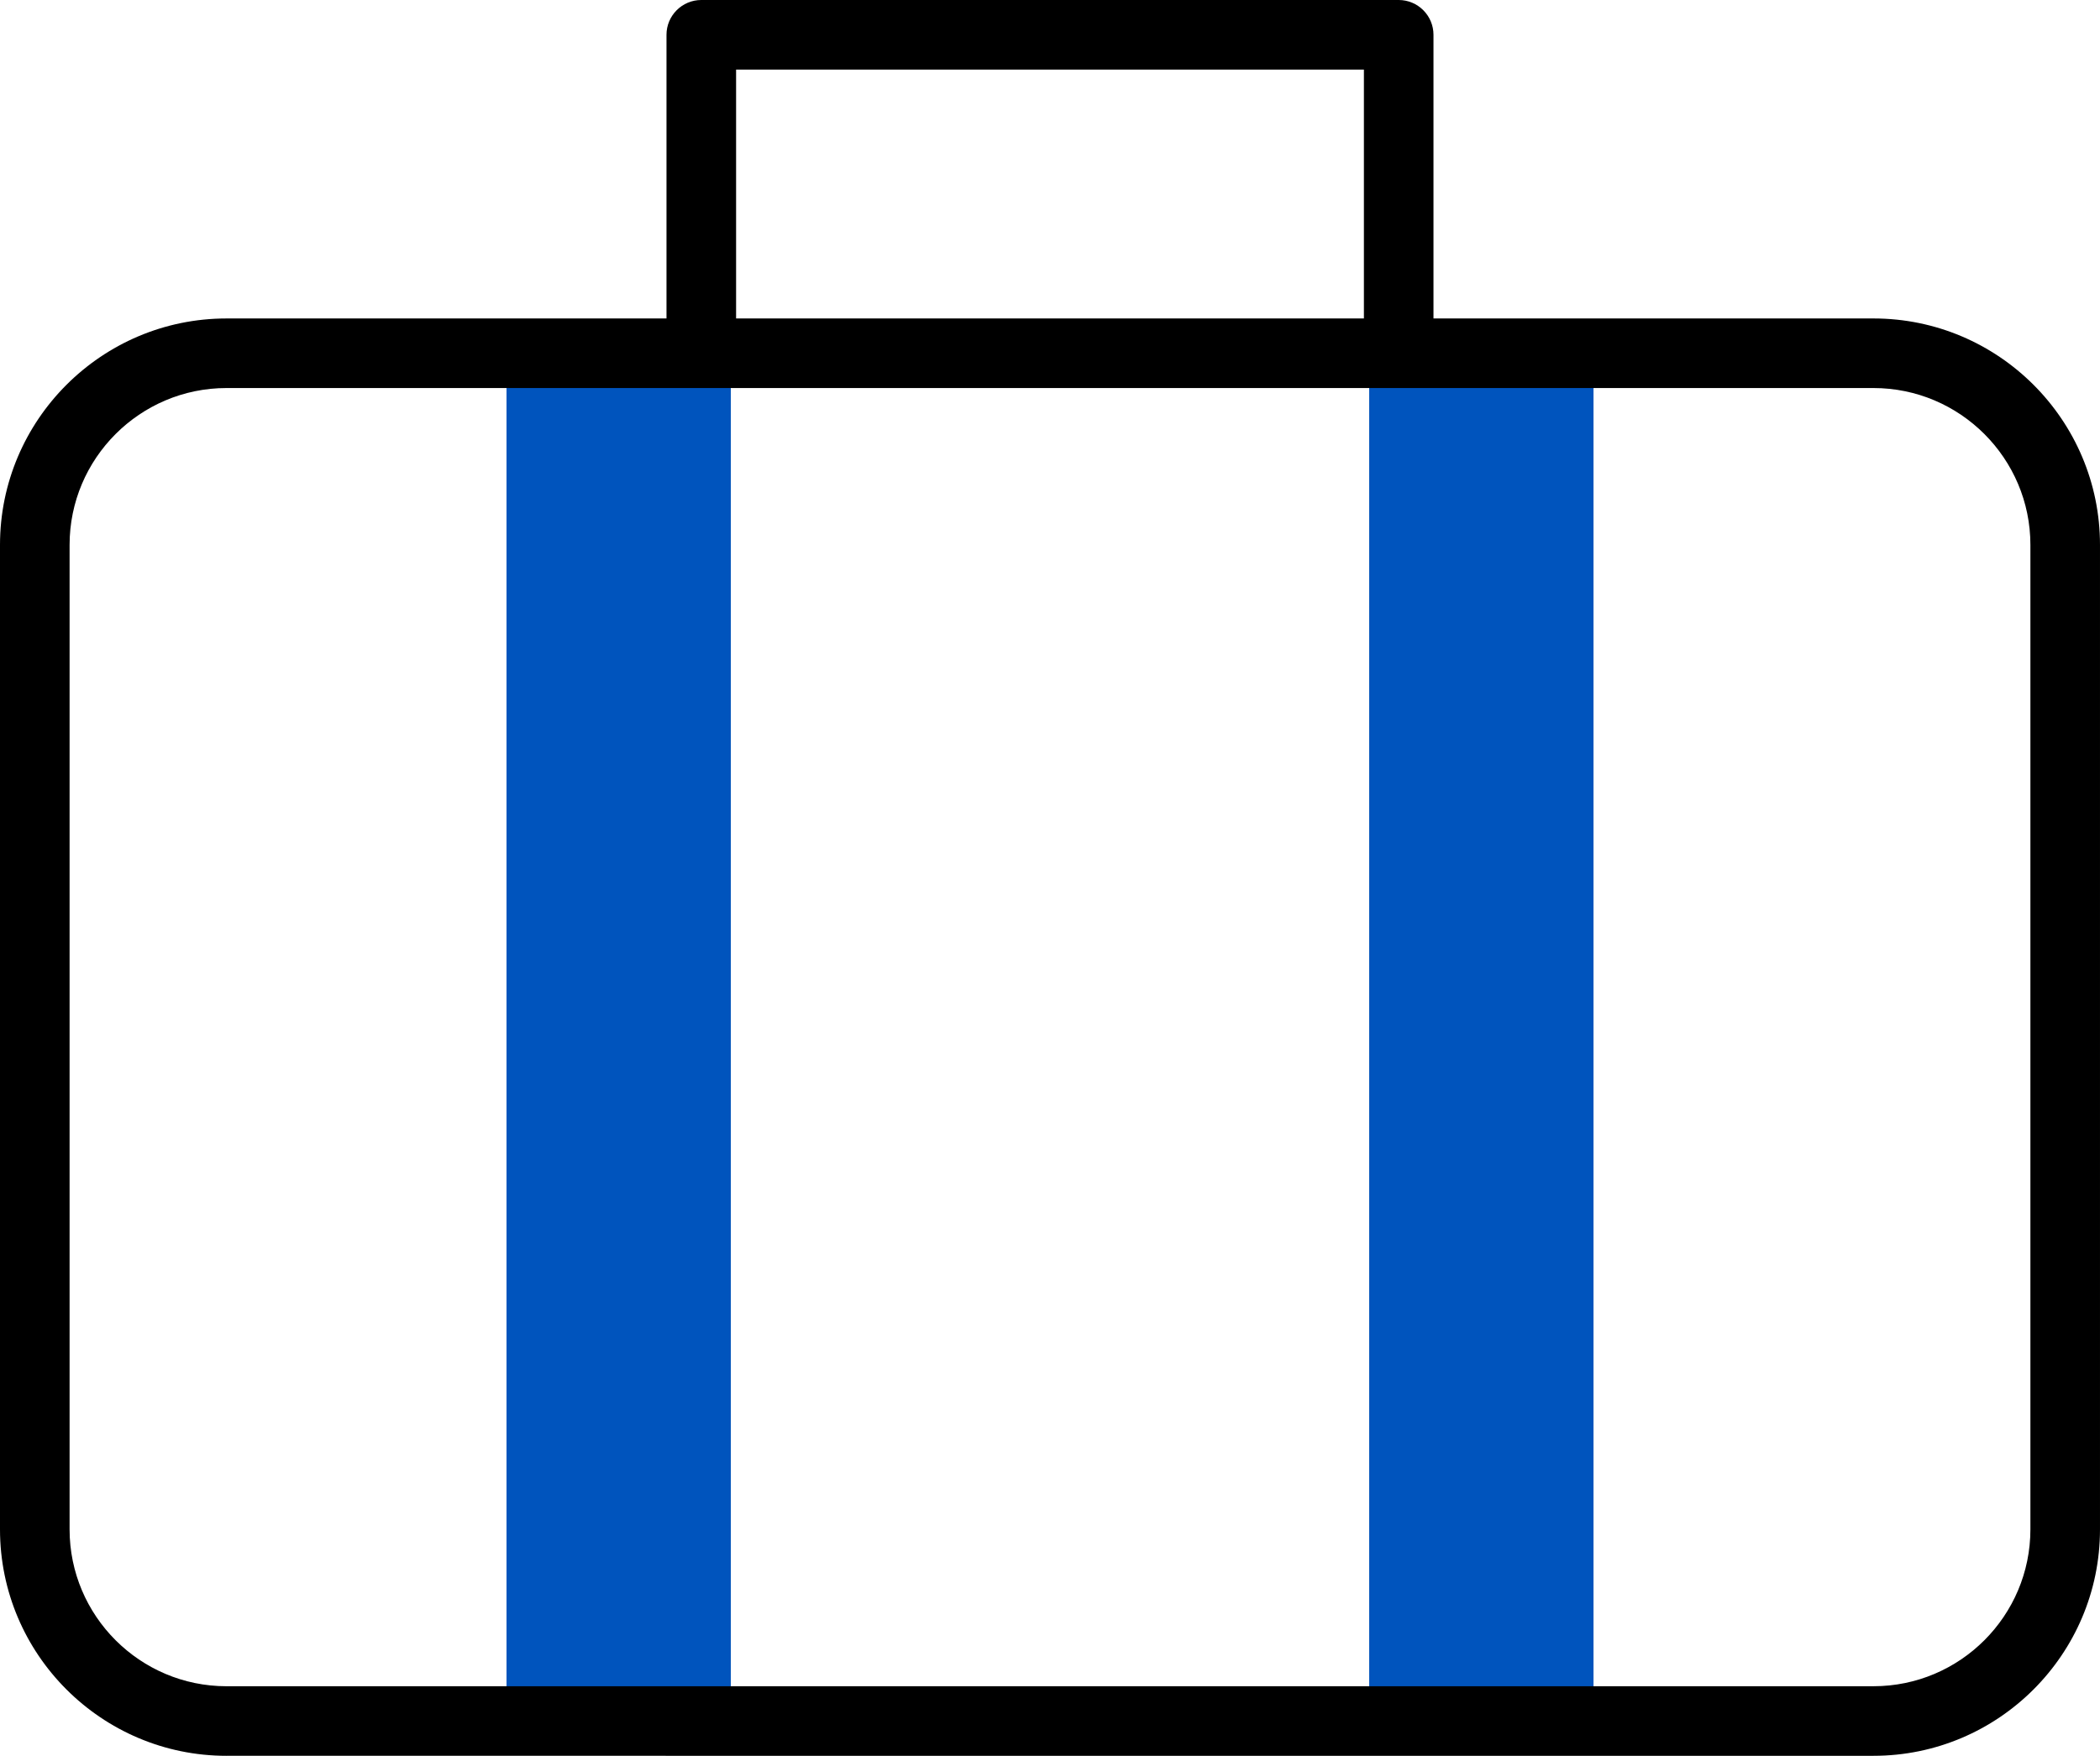
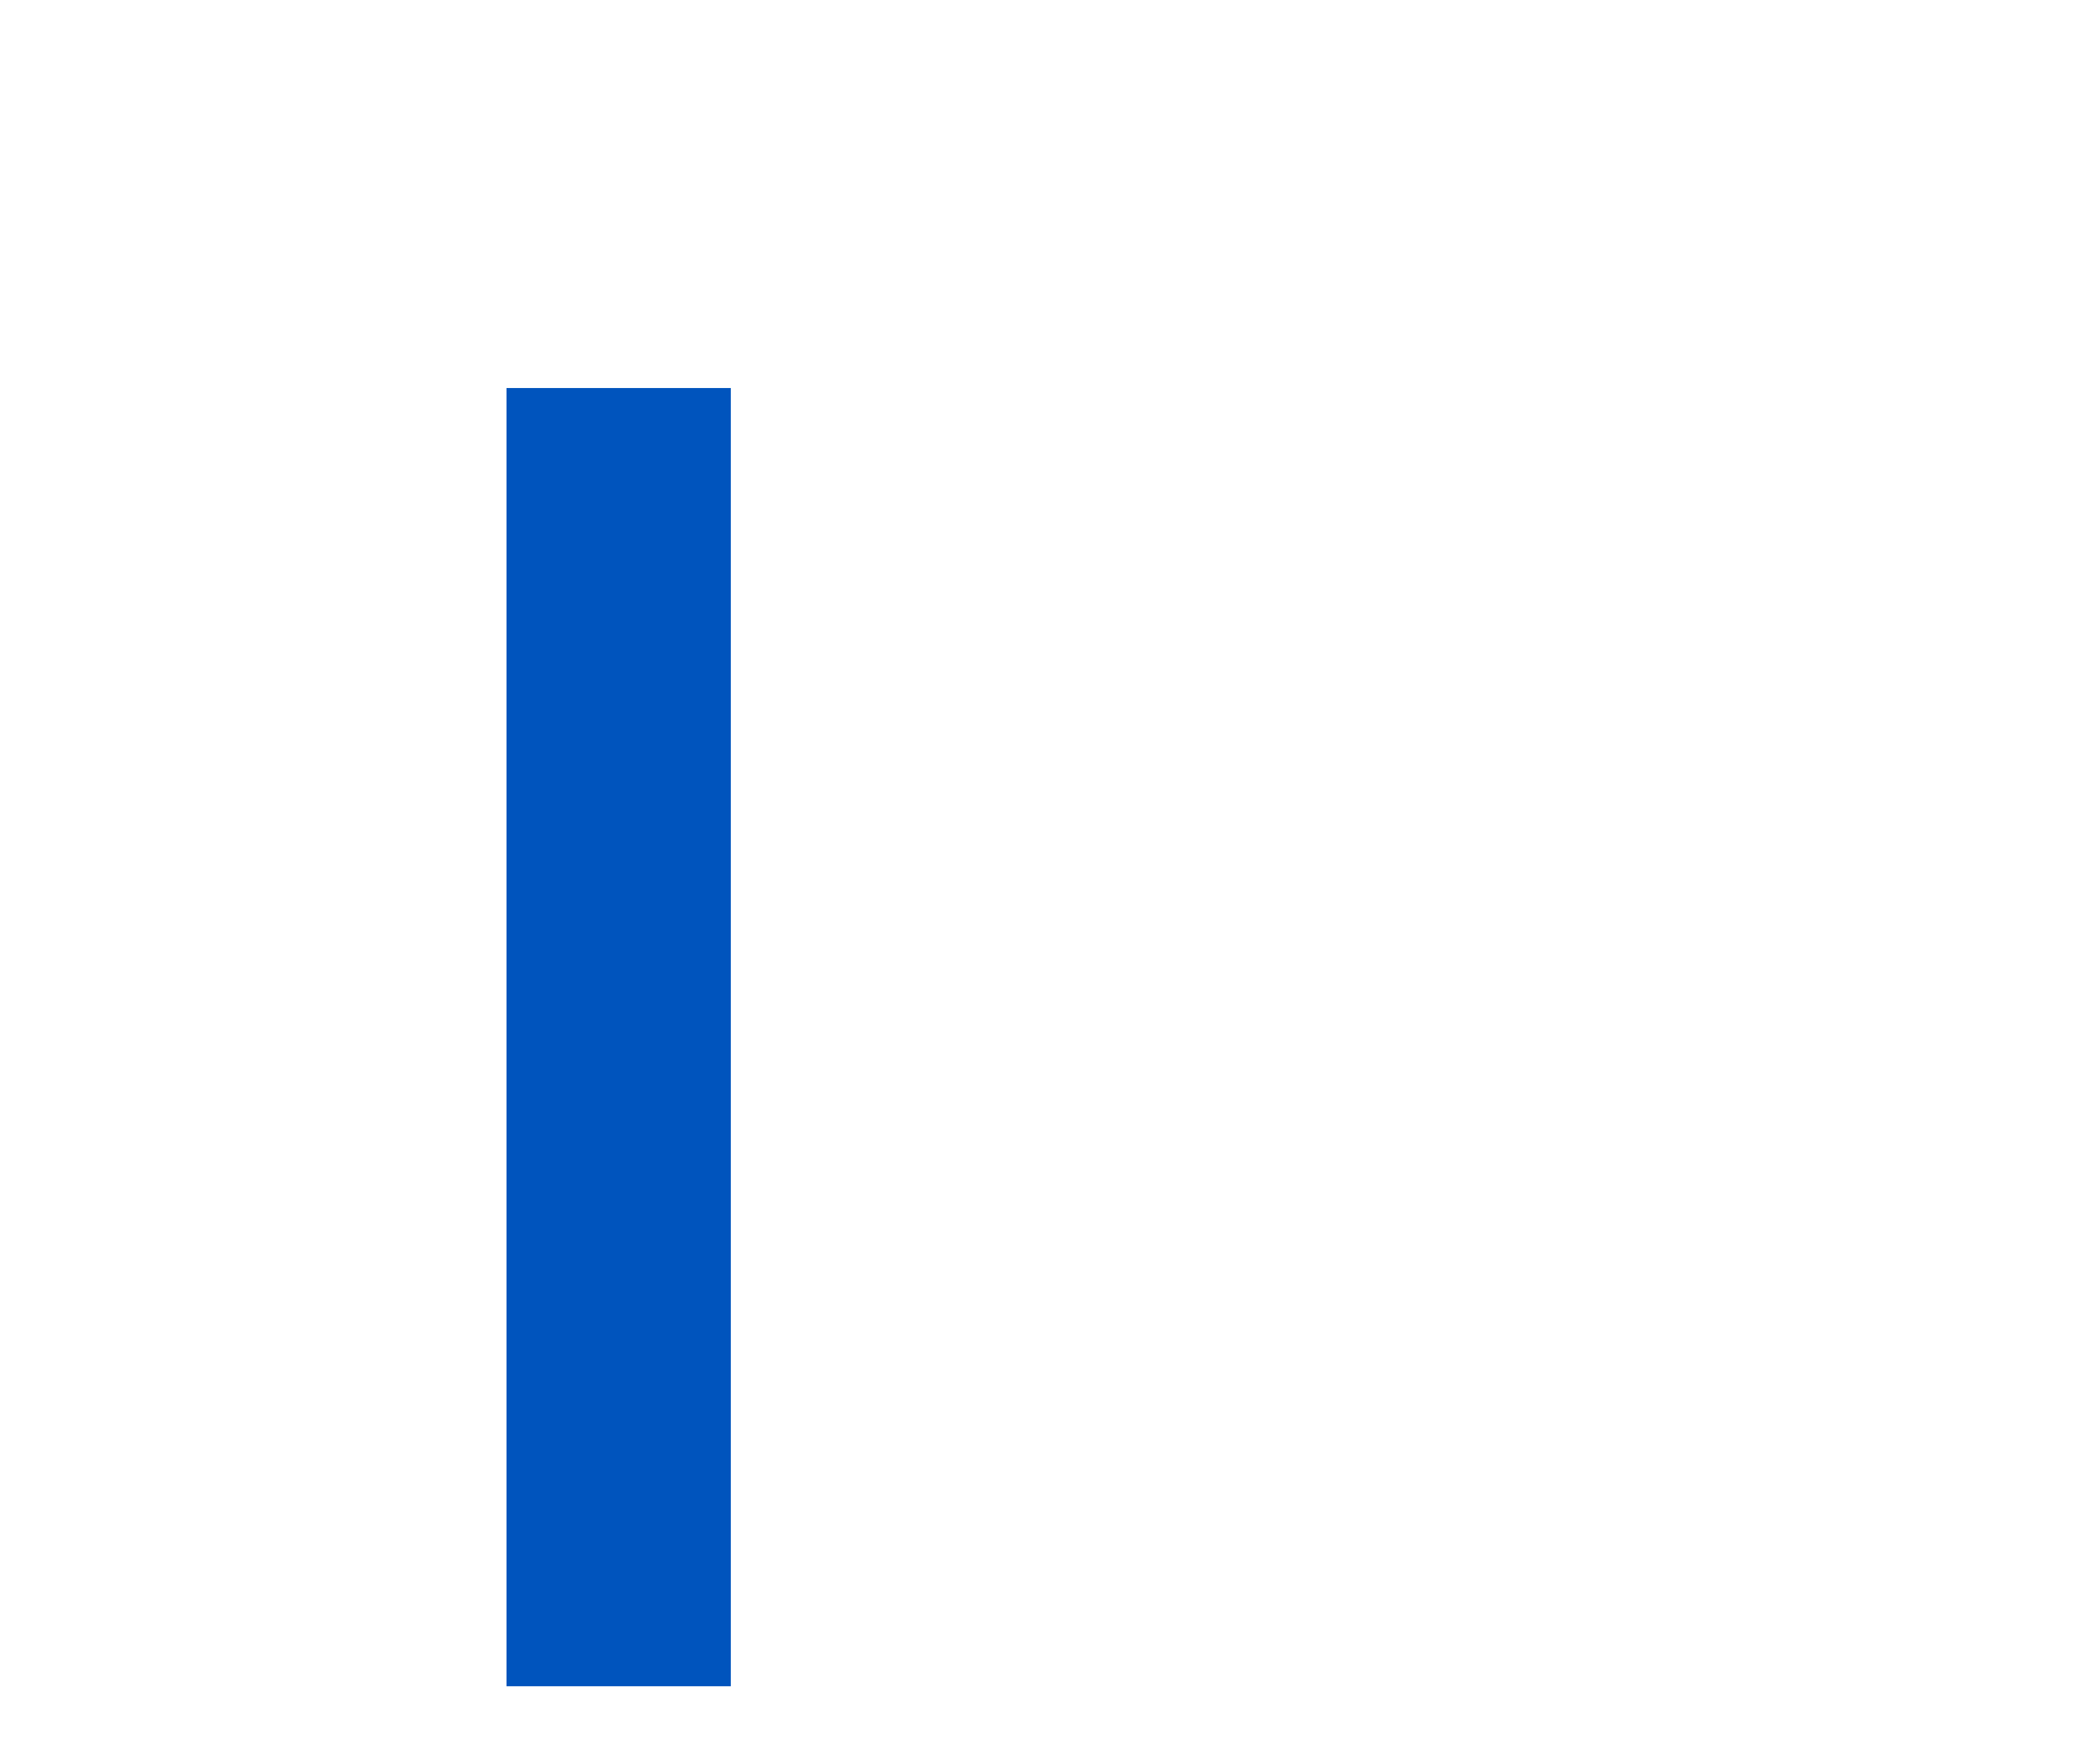
<svg xmlns="http://www.w3.org/2000/svg" id="uuid-095e1b67-6cd0-4fd2-896a-c8a963e2db29" data-name="レイヤー 2" viewBox="0 0 222.8 186.33">
  <defs>
    <style> .uuid-28454918-e4d8-4e7e-97c5-f217bee7f7fb { fill: #000; } .uuid-28454918-e4d8-4e7e-97c5-f217bee7f7fb, .uuid-eeae1e3c-e138-42ce-9b32-deed7f8e3285 { stroke-width: 0px; } .uuid-eeae1e3c-e138-42ce-9b32-deed7f8e3285 { fill: #0054bd; } </style>
  </defs>
  <g id="uuid-2dc50bfc-5c8c-4490-a8e8-c7d309a37a71" data-name="レイヤー 1">
    <g>
-       <path class="uuid-28454918-e4d8-4e7e-97c5-f217bee7f7fb" d="M24.031,186.33c-13.251,0-24.031-10.78-24.031-24.031V57.827c0-13.251,10.78-24.031,24.031-24.031h46.681V3.691c0-2.036,1.656-3.691,3.691-3.691h73.992c2.035,0,3.691,1.656,3.691,3.691v30.104h46.681c13.251,0,24.032,10.78,24.032,24.031v104.472c0,13.251-10.781,24.031-24.032,24.031H24.031ZM169.062,178.946h29.706c9.181,0,16.648-7.468,16.648-16.648V57.827c0-9.18-7.468-16.648-16.648-16.648h-29.706v137.768ZM77.532,178.946h67.735V41.179h-67.735v137.768ZM24.031,41.179c-9.18,0-16.648,7.468-16.648,16.648v104.472c0,9.18,7.469,16.648,16.648,16.648h29.708V41.179h-29.708ZM78.096,33.795h66.608V7.383h-66.608v26.412Z" />
      <rect class="uuid-eeae1e3c-e138-42ce-9b32-deed7f8e3285" x="53.739" y="41.179" width="23.793" height="137.768" />
-       <rect class="uuid-eeae1e3c-e138-42ce-9b32-deed7f8e3285" x="145.267" y="41.179" width="23.793" height="137.768" />
    </g>
  </g>
</svg>